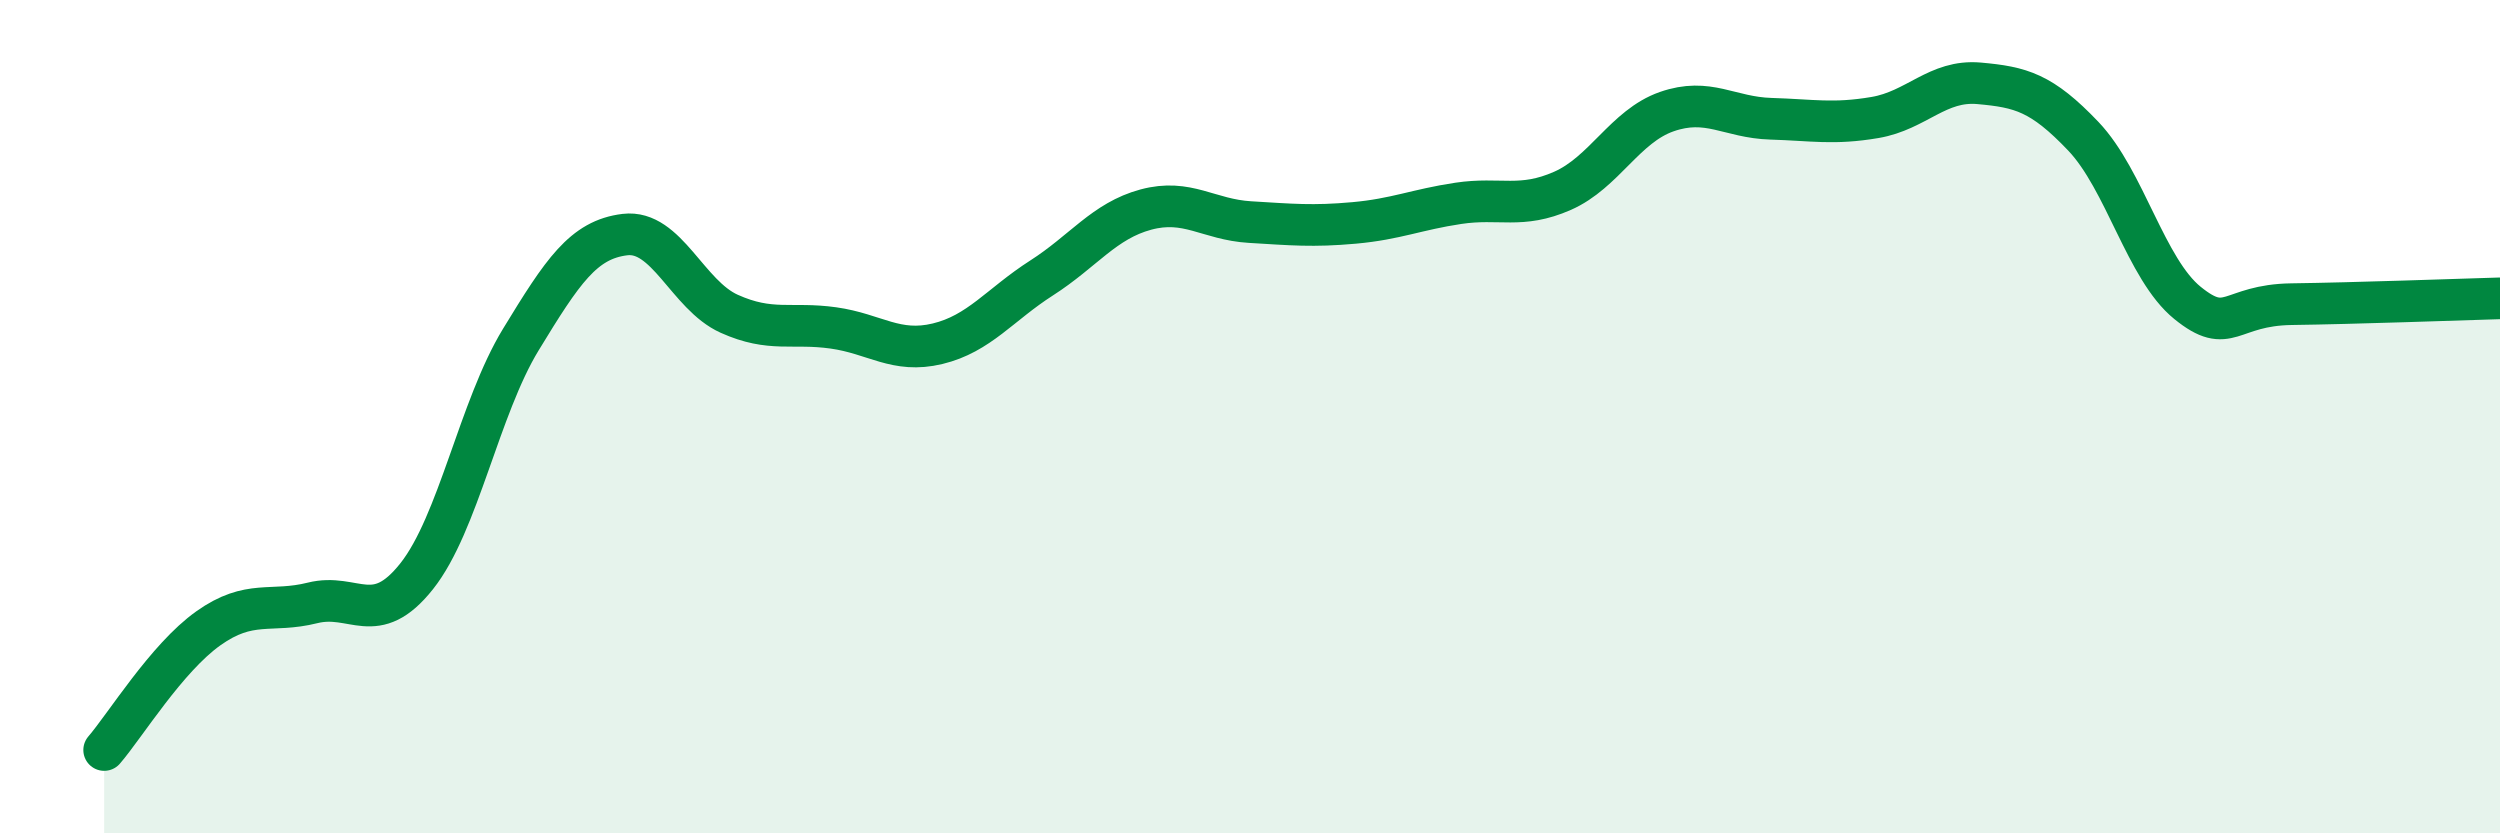
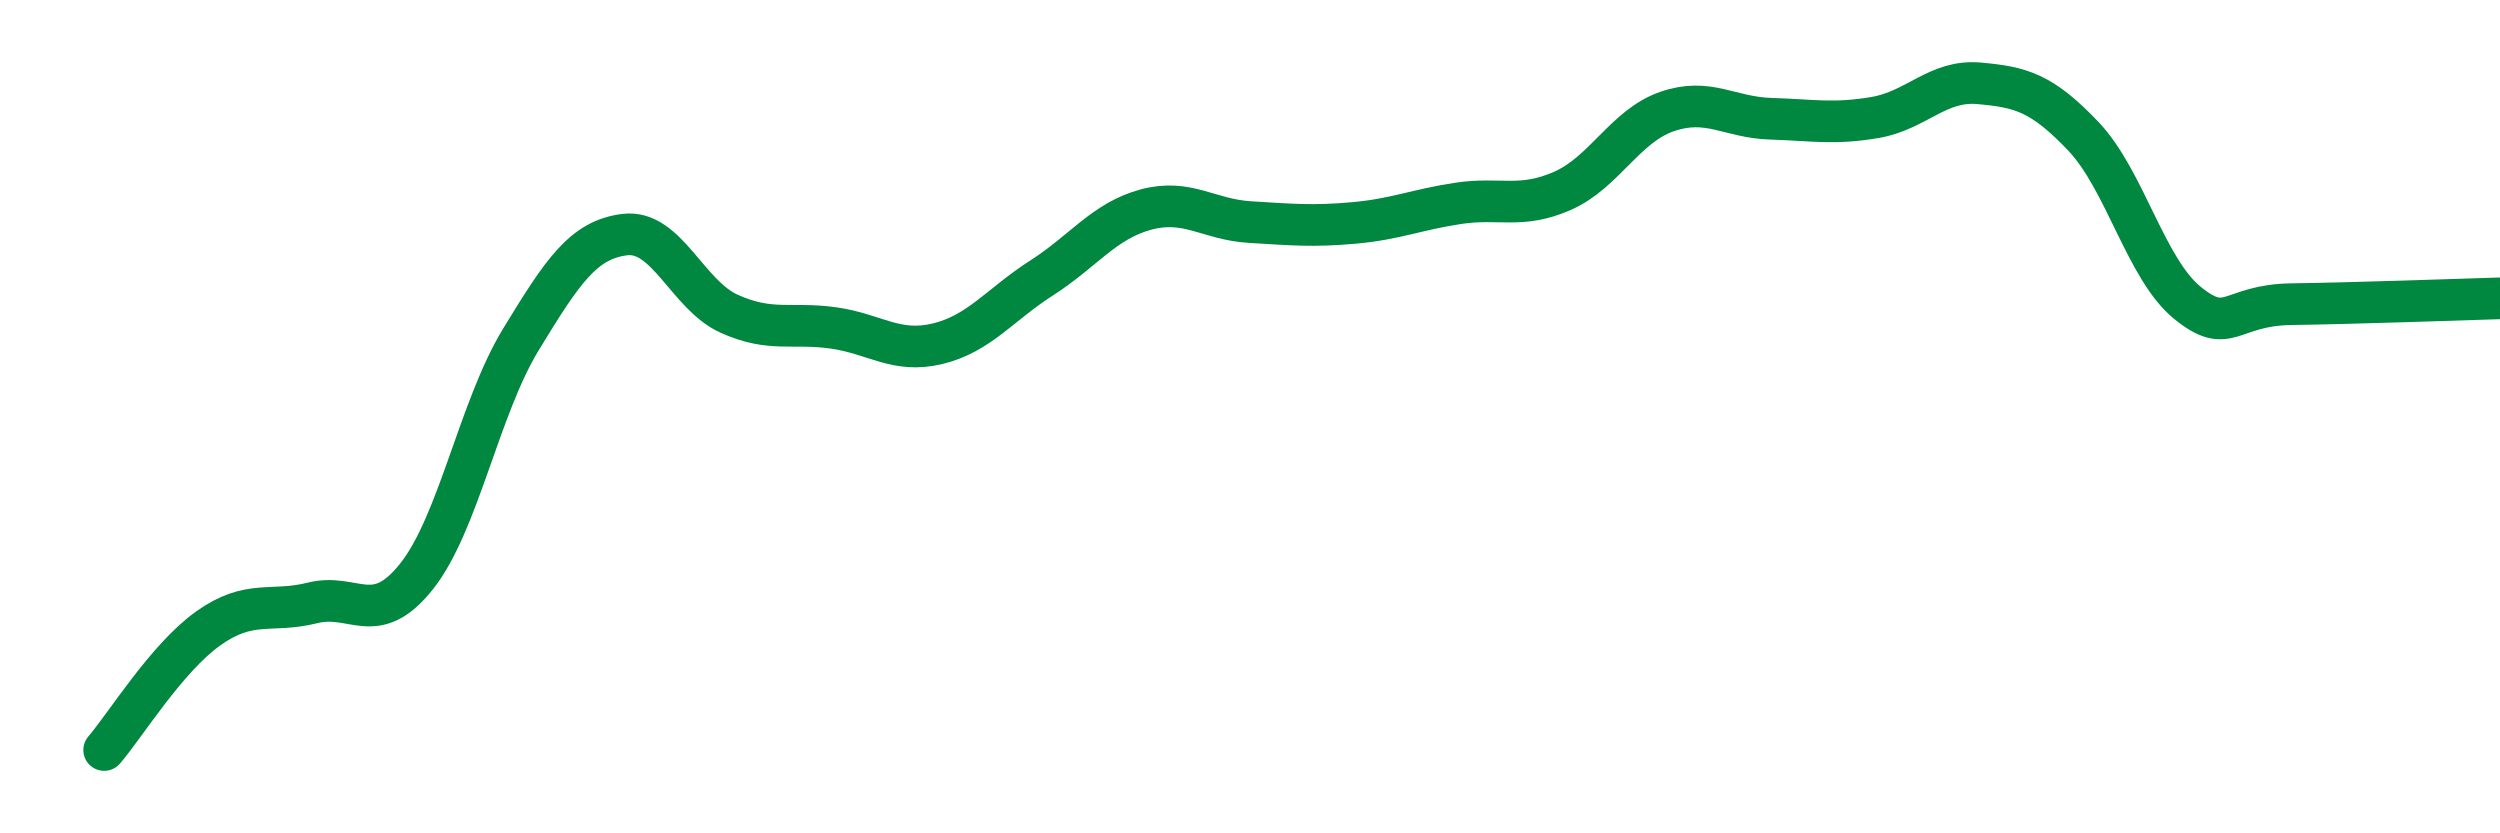
<svg xmlns="http://www.w3.org/2000/svg" width="60" height="20" viewBox="0 0 60 20">
-   <path d="M 2.5,18 C 3,17.42 4,15.79 5,15.08 C 6,14.37 6.5,14.72 7.5,14.47 C 8.5,14.22 9,15.09 10,13.83 C 11,12.57 11.5,9.79 12.5,8.15 C 13.5,6.51 14,5.75 15,5.63 C 16,5.51 16.5,7.08 17.5,7.53 C 18.5,7.98 19,7.73 20,7.87 C 21,8.01 21.5,8.49 22.5,8.25 C 23.5,8.01 24,7.31 25,6.67 C 26,6.03 26.5,5.3 27.5,5.03 C 28.5,4.76 29,5.27 30,5.33 C 31,5.39 31.5,5.44 32.5,5.35 C 33.5,5.26 34,5.03 35,4.88 C 36,4.73 36.5,5.02 37.5,4.58 C 38.5,4.14 39,3.03 40,2.68 C 41,2.33 41.5,2.82 42.5,2.85 C 43.5,2.88 44,2.99 45,2.82 C 46,2.65 46.5,1.91 47.5,2 C 48.5,2.09 49,2.22 50,3.27 C 51,4.32 51.5,6.46 52.5,7.27 C 53.5,8.08 53.5,7.32 55,7.3 C 56.5,7.28 59,7.19 60,7.16L60 20L2.5 20Z" fill="#008740" opacity="0.1" stroke-linecap="round" stroke-linejoin="round" />
  <path d="M 2.5,18 C 3,17.42 4,15.79 5,15.08 C 6,14.37 6.5,14.72 7.5,14.47 C 8.5,14.22 9,15.09 10,13.83 C 11,12.57 11.5,9.79 12.5,8.15 C 13.5,6.51 14,5.75 15,5.63 C 16,5.51 16.5,7.08 17.5,7.53 C 18.5,7.98 19,7.73 20,7.87 C 21,8.01 21.5,8.49 22.5,8.25 C 23.5,8.01 24,7.31 25,6.67 C 26,6.03 26.5,5.3 27.5,5.03 C 28.5,4.76 29,5.27 30,5.33 C 31,5.39 31.5,5.44 32.5,5.35 C 33.5,5.26 34,5.03 35,4.88 C 36,4.73 36.5,5.02 37.5,4.58 C 38.5,4.14 39,3.03 40,2.68 C 41,2.33 41.5,2.82 42.5,2.85 C 43.5,2.88 44,2.99 45,2.82 C 46,2.65 46.5,1.91 47.5,2 C 48.5,2.09 49,2.22 50,3.27 C 51,4.32 51.5,6.46 52.5,7.27 C 53.5,8.08 53.5,7.32 55,7.3 C 56.5,7.28 59,7.19 60,7.16" stroke="#008740" stroke-width="1" fill="none" stroke-linecap="round" stroke-linejoin="round" />
</svg>